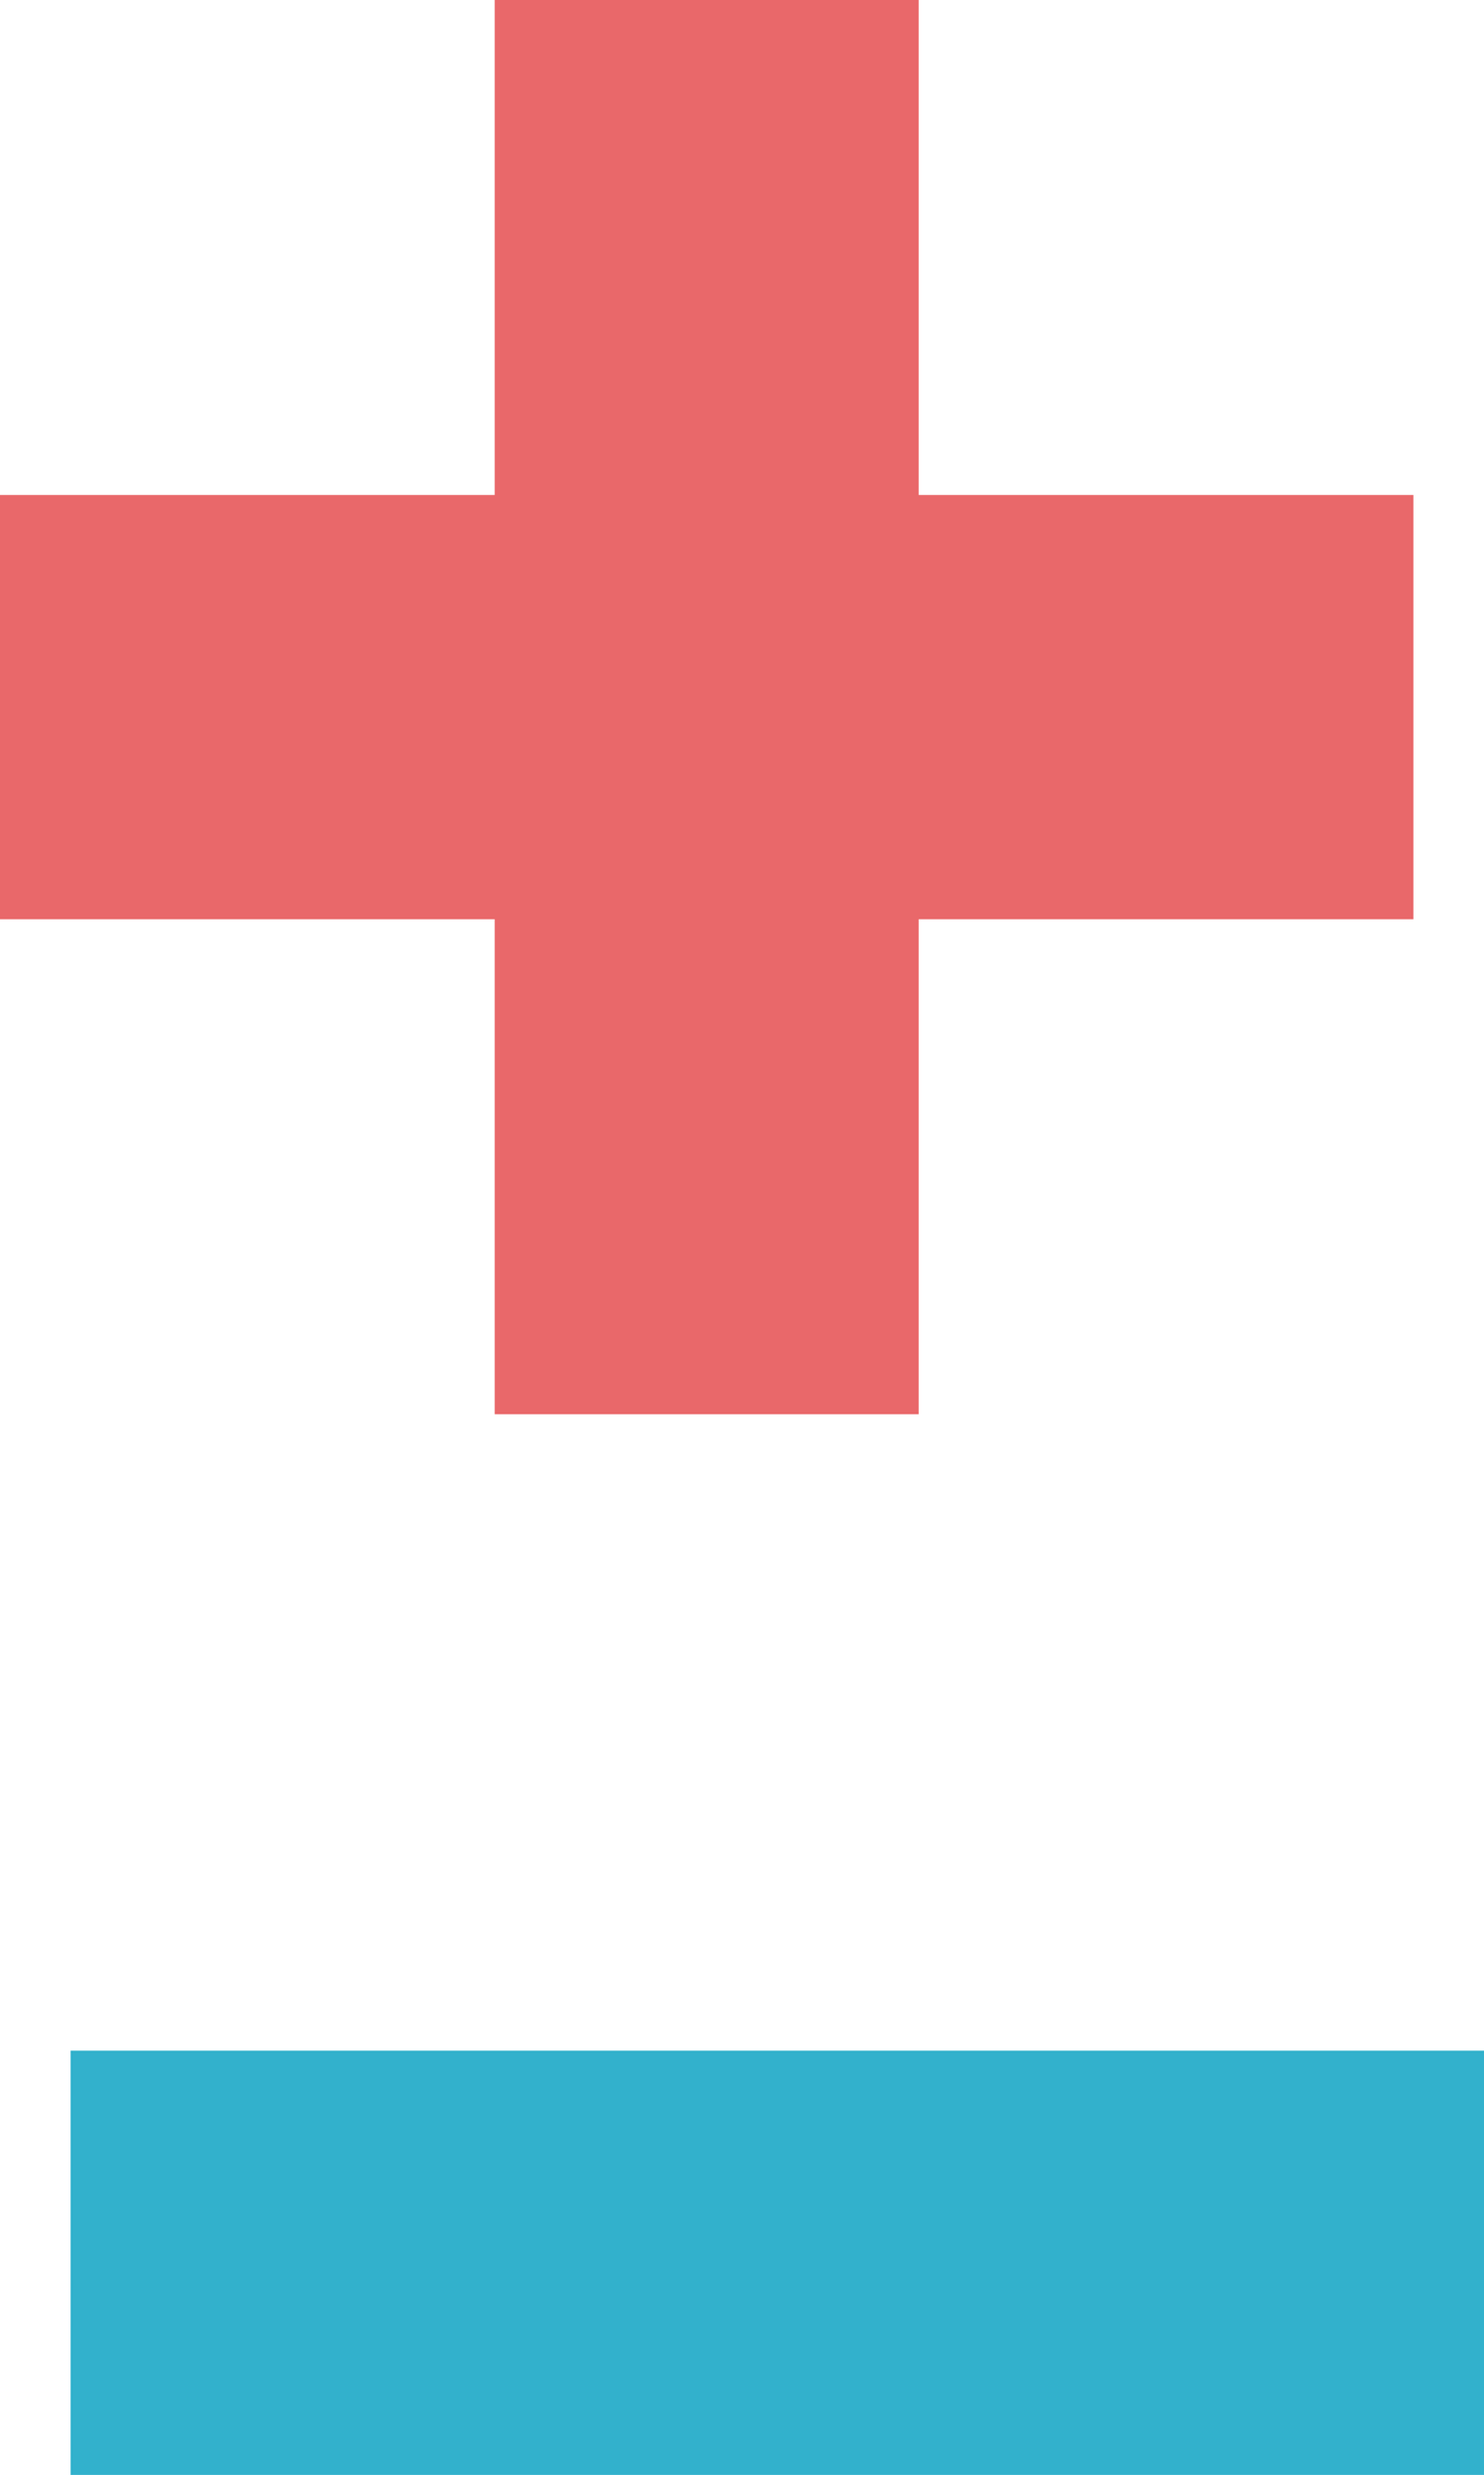
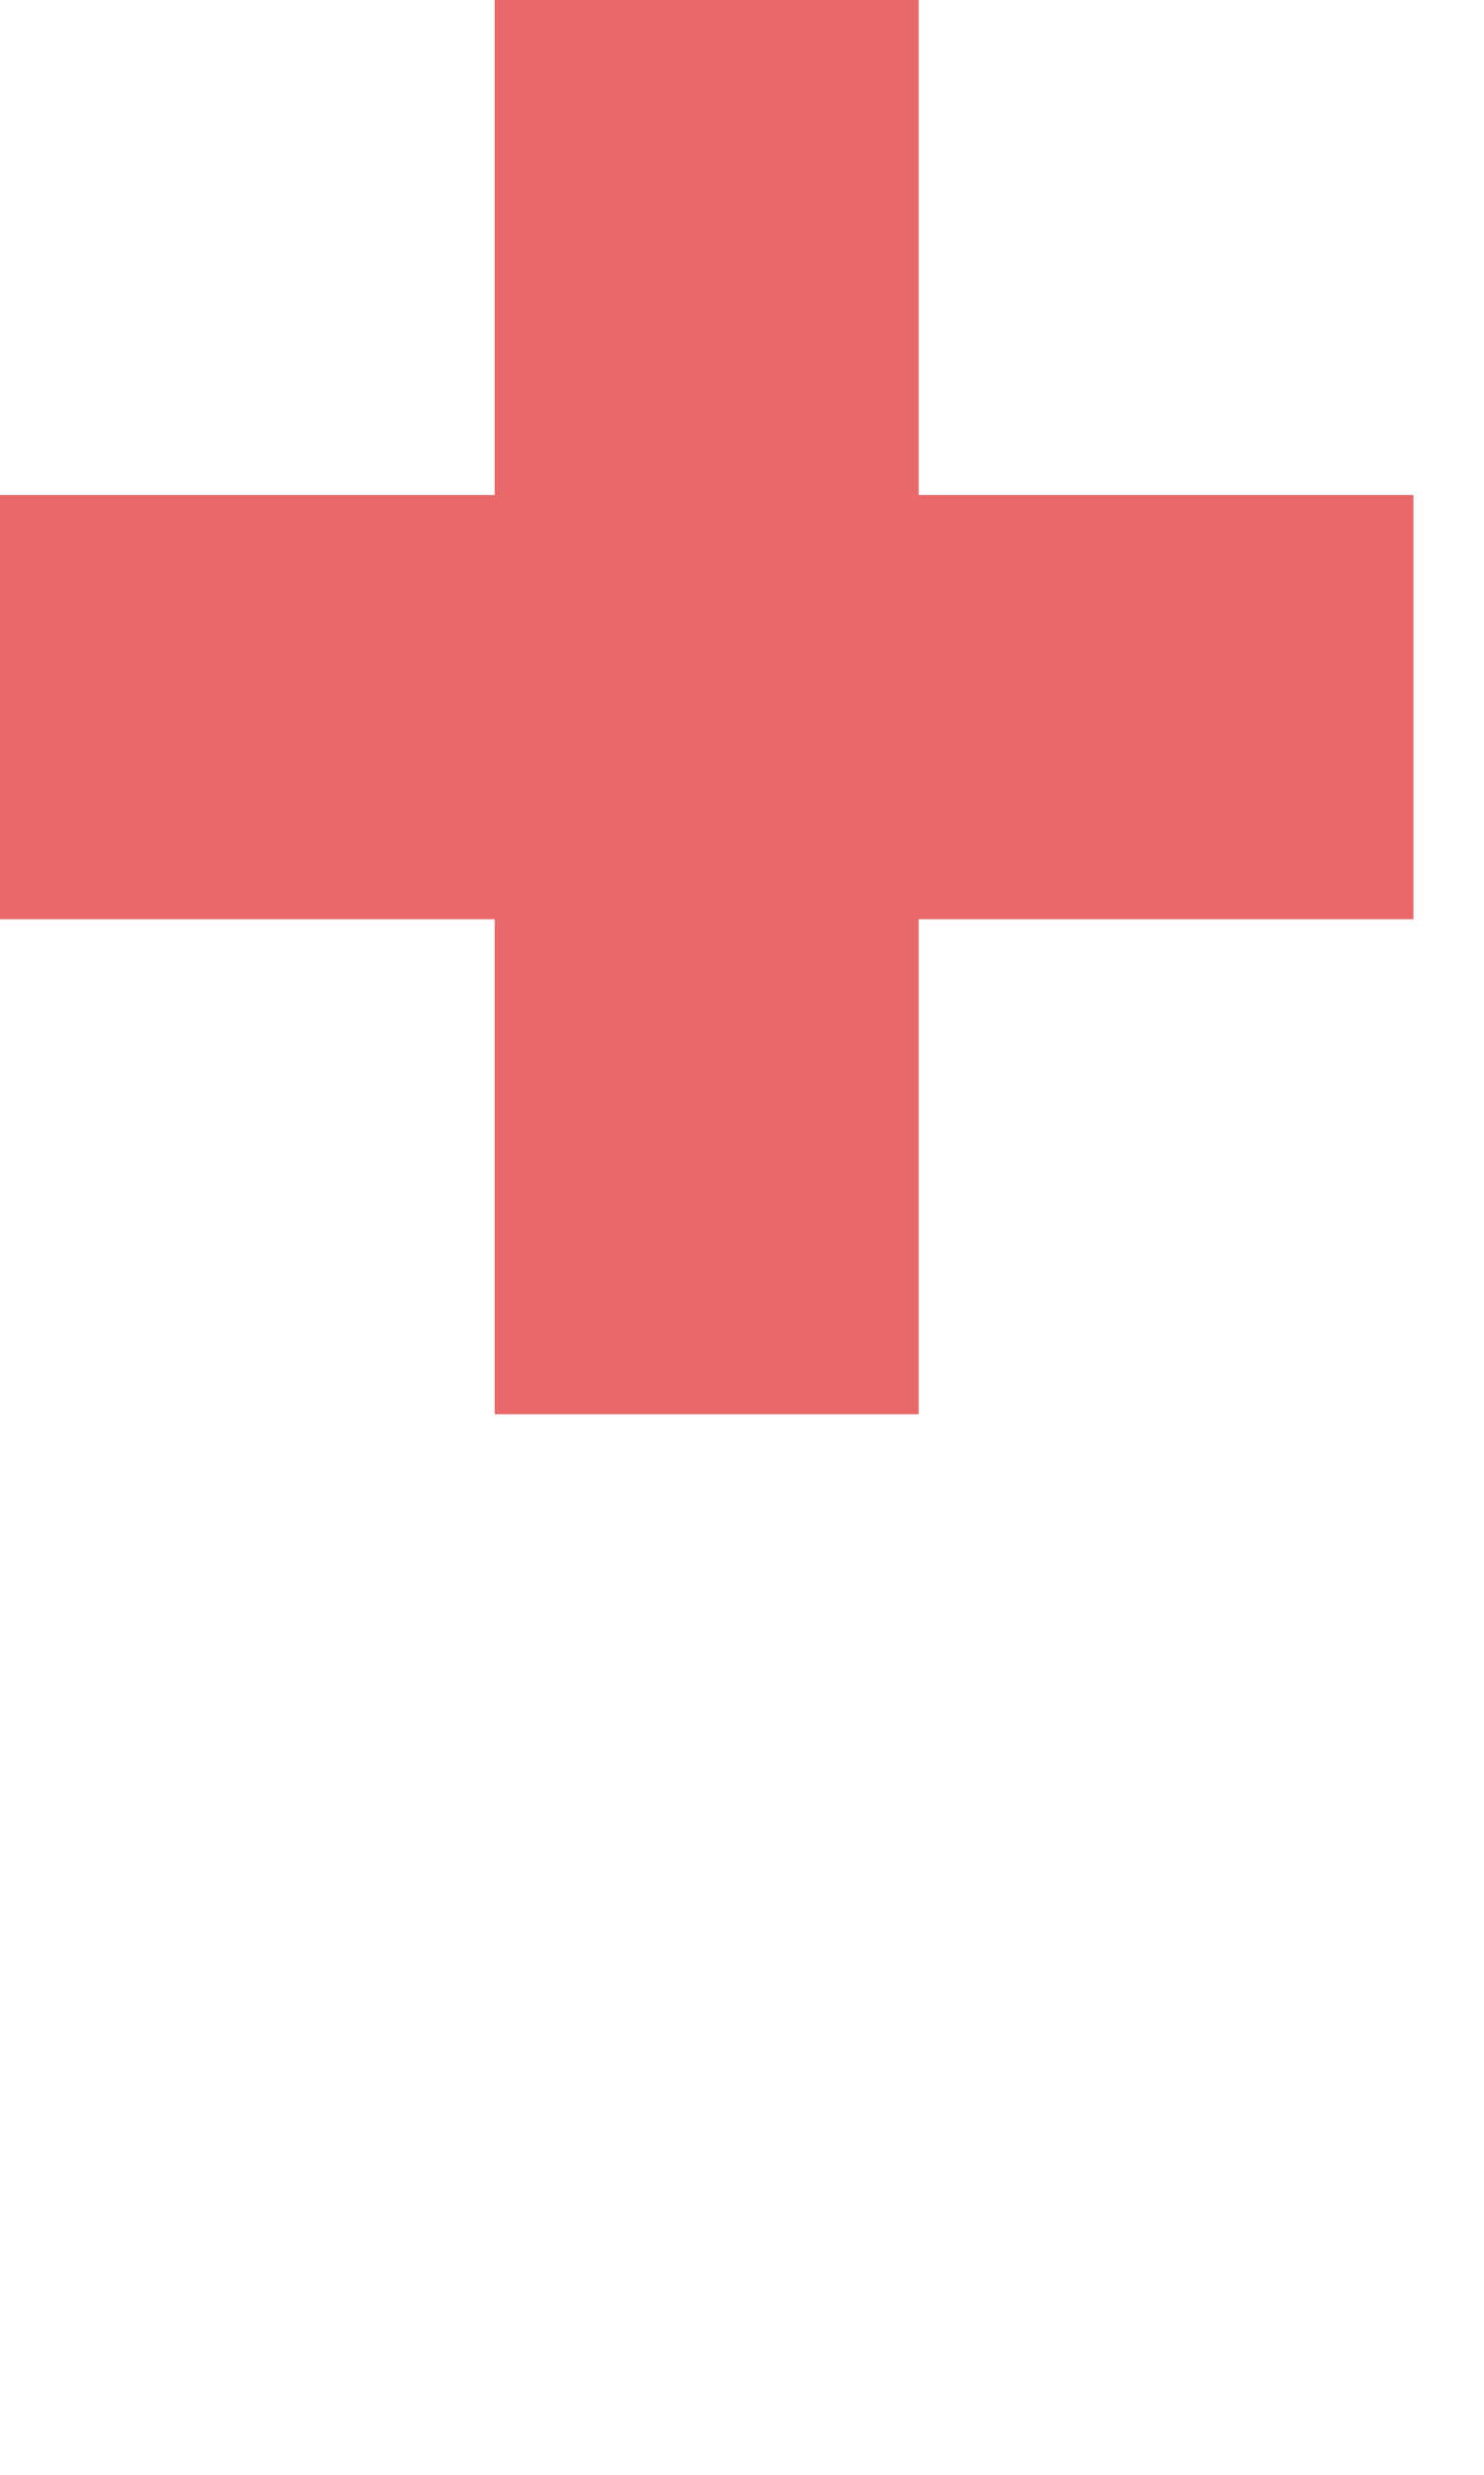
<svg xmlns="http://www.w3.org/2000/svg" id="Group_1507" data-name="Group 1507" width="22.088" height="36.815" viewBox="0 0 22.088 36.815">
  <path id="Path_11858" data-name="Path 11858" d="M21.037,7.363H13.674V0H7.363V7.363H0v6.311H7.363v7.363h6.311V13.674h7.363Z" fill="#e9686a" />
-   <path id="Path_11859" data-name="Path 11859" d="M325.037,56v6.311H304V56Z" transform="translate(-302.949 -25.496)" fill="#32b1cc" />
</svg>